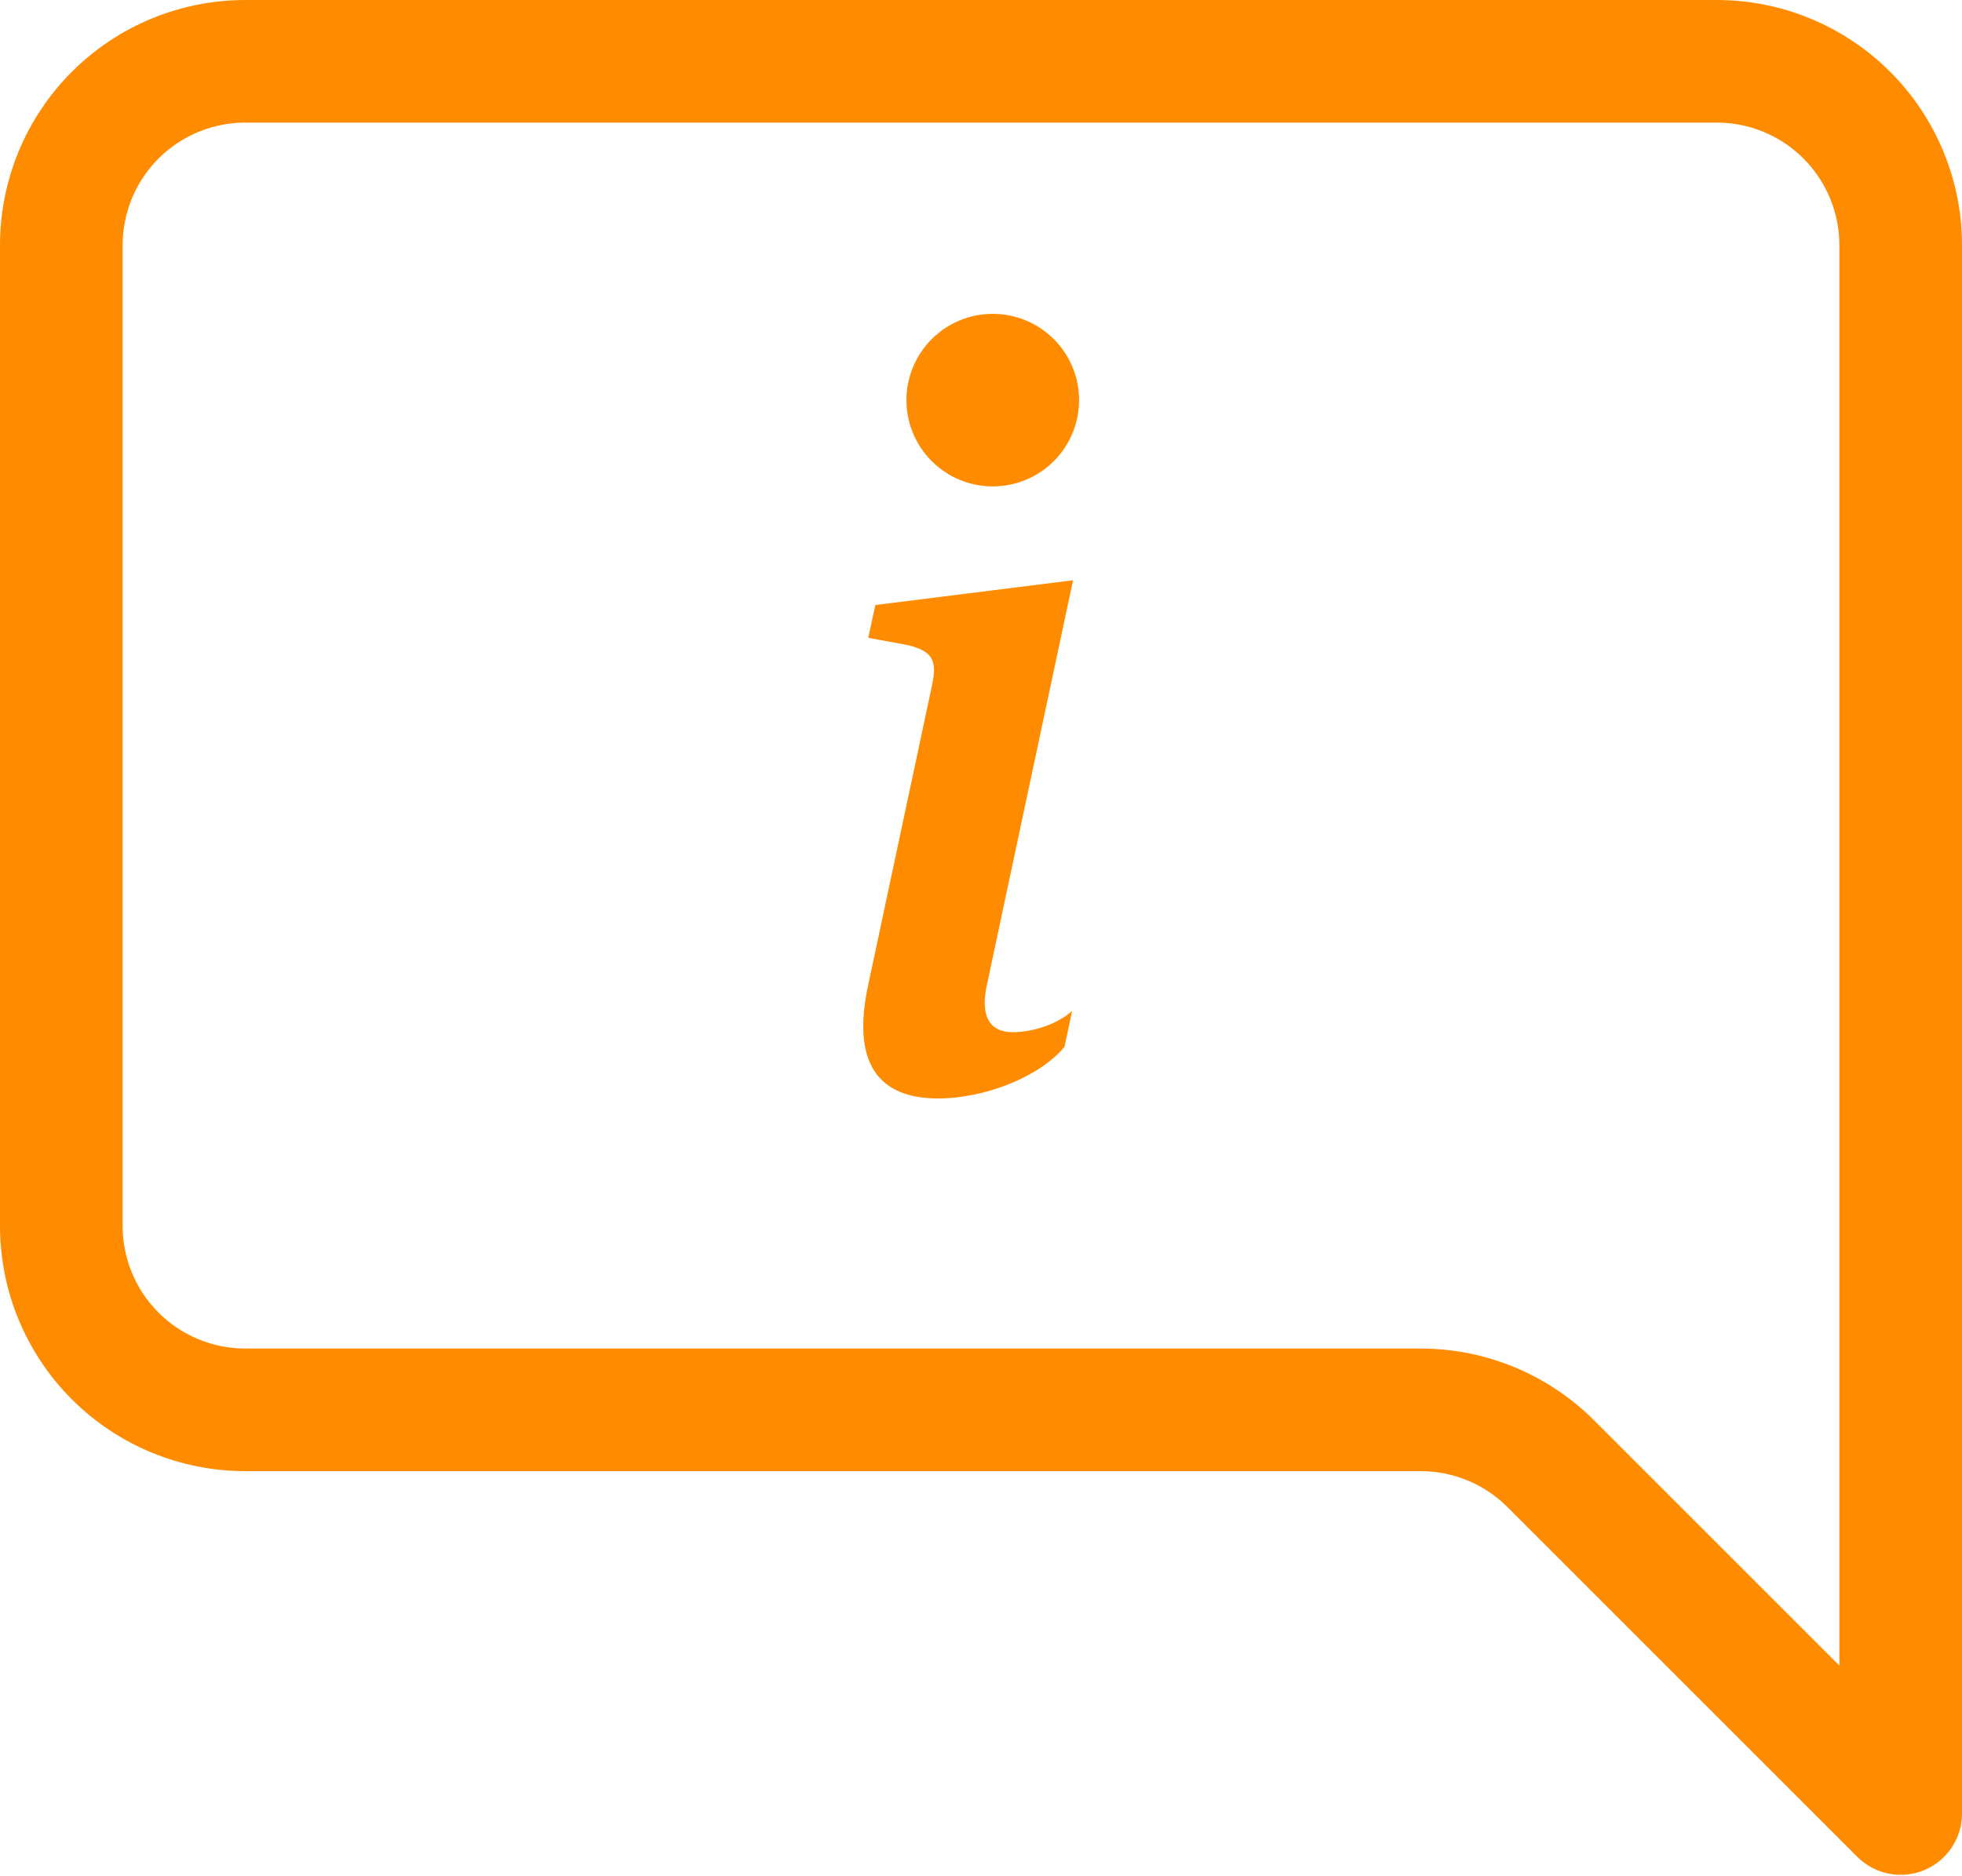
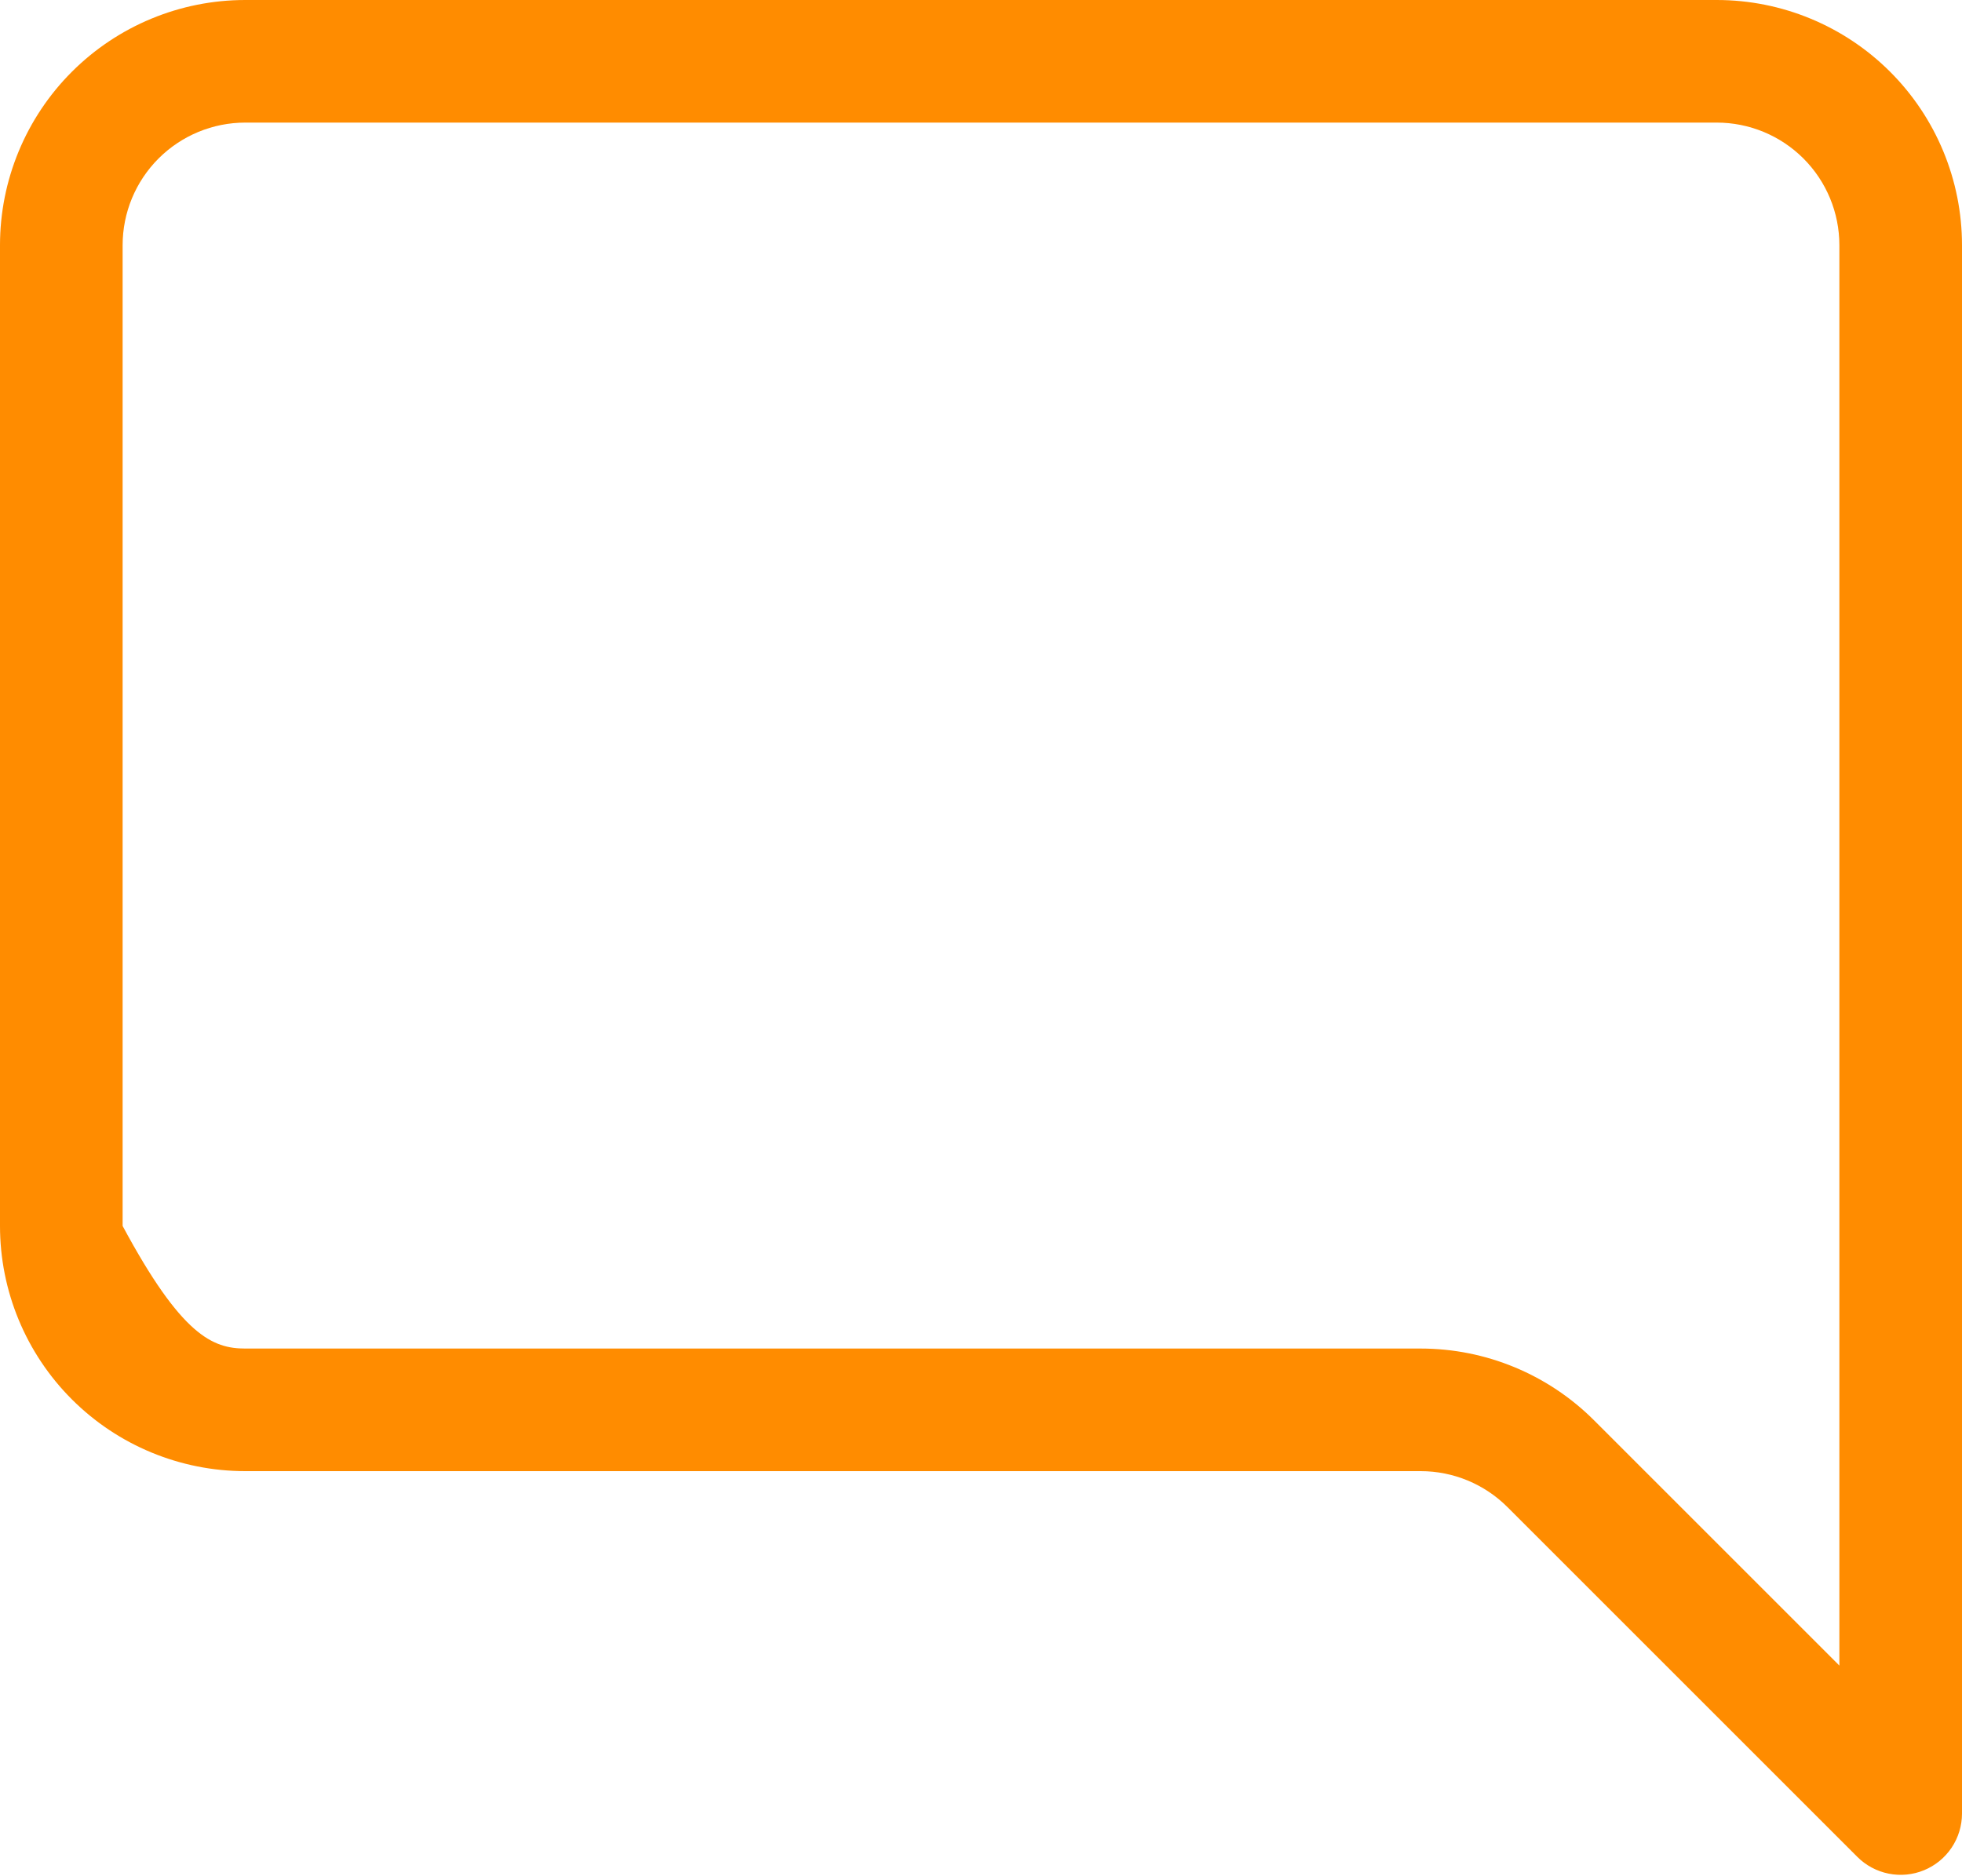
<svg xmlns="http://www.w3.org/2000/svg" width="160" height="153" viewBox="0 0 160 153" fill="none">
-   <path d="M20 10C17.348 10 14.804 11.054 12.929 12.929C11.054 14.804 10 17.348 10 20V100C10 102.652 11.054 105.196 12.929 107.071C14.804 108.946 17.348 110 20 110H115.86C121.164 110.001 126.25 112.109 130 115.86L150 135.86V20C150 17.348 148.946 14.804 147.071 12.929C145.196 11.054 142.652 10 140 10H20ZM140 0C145.304 0 150.391 2.107 154.142 5.858C157.893 9.609 160 14.696 160 20V147.93C160 148.919 159.706 149.886 159.156 150.709C158.606 151.531 157.824 152.172 156.91 152.55C155.996 152.928 154.99 153.026 154.02 152.832C153.049 152.638 152.159 152.16 151.46 151.46L122.93 122.93C121.055 121.055 118.512 120.001 115.86 120H20C14.696 120 9.609 117.893 5.858 114.142C2.107 110.391 0 105.304 0 100V20C0 14.696 2.107 9.609 5.858 5.858C9.609 2.107 14.696 0 20 0L140 0Z" fill="#FF8C00" />
-   <path d="M87.506 47.332L71.384 49.352L70.806 52.026L73.975 52.61C76.044 53.103 76.453 53.849 76.002 55.911L70.806 80.317C69.441 86.63 71.546 89.6 76.495 89.6C80.332 89.6 84.788 87.826 86.809 85.391L87.428 82.463C86.02 83.702 83.964 84.195 82.599 84.195C80.663 84.195 79.959 82.837 80.458 80.444L87.506 47.332ZM87.998 32.637C87.998 34.504 87.257 36.294 85.936 37.614C84.616 38.933 82.826 39.675 80.958 39.675C79.091 39.675 77.3 38.933 75.98 37.614C74.66 36.294 73.918 34.504 73.918 32.637C73.918 30.771 74.66 28.981 75.98 27.661C77.3 26.341 79.091 25.6 80.958 25.6C82.826 25.6 84.616 26.341 85.936 27.661C87.257 28.981 87.998 30.771 87.998 32.637Z" fill="#FF8C00" />
+   <path d="M20 10C17.348 10 14.804 11.054 12.929 12.929C11.054 14.804 10 17.348 10 20V100C14.804 108.946 17.348 110 20 110H115.86C121.164 110.001 126.25 112.109 130 115.86L150 135.86V20C150 17.348 148.946 14.804 147.071 12.929C145.196 11.054 142.652 10 140 10H20ZM140 0C145.304 0 150.391 2.107 154.142 5.858C157.893 9.609 160 14.696 160 20V147.93C160 148.919 159.706 149.886 159.156 150.709C158.606 151.531 157.824 152.172 156.91 152.55C155.996 152.928 154.99 153.026 154.02 152.832C153.049 152.638 152.159 152.16 151.46 151.46L122.93 122.93C121.055 121.055 118.512 120.001 115.86 120H20C14.696 120 9.609 117.893 5.858 114.142C2.107 110.391 0 105.304 0 100V20C0 14.696 2.107 9.609 5.858 5.858C9.609 2.107 14.696 0 20 0L140 0Z" fill="#FF8C00" />
</svg>